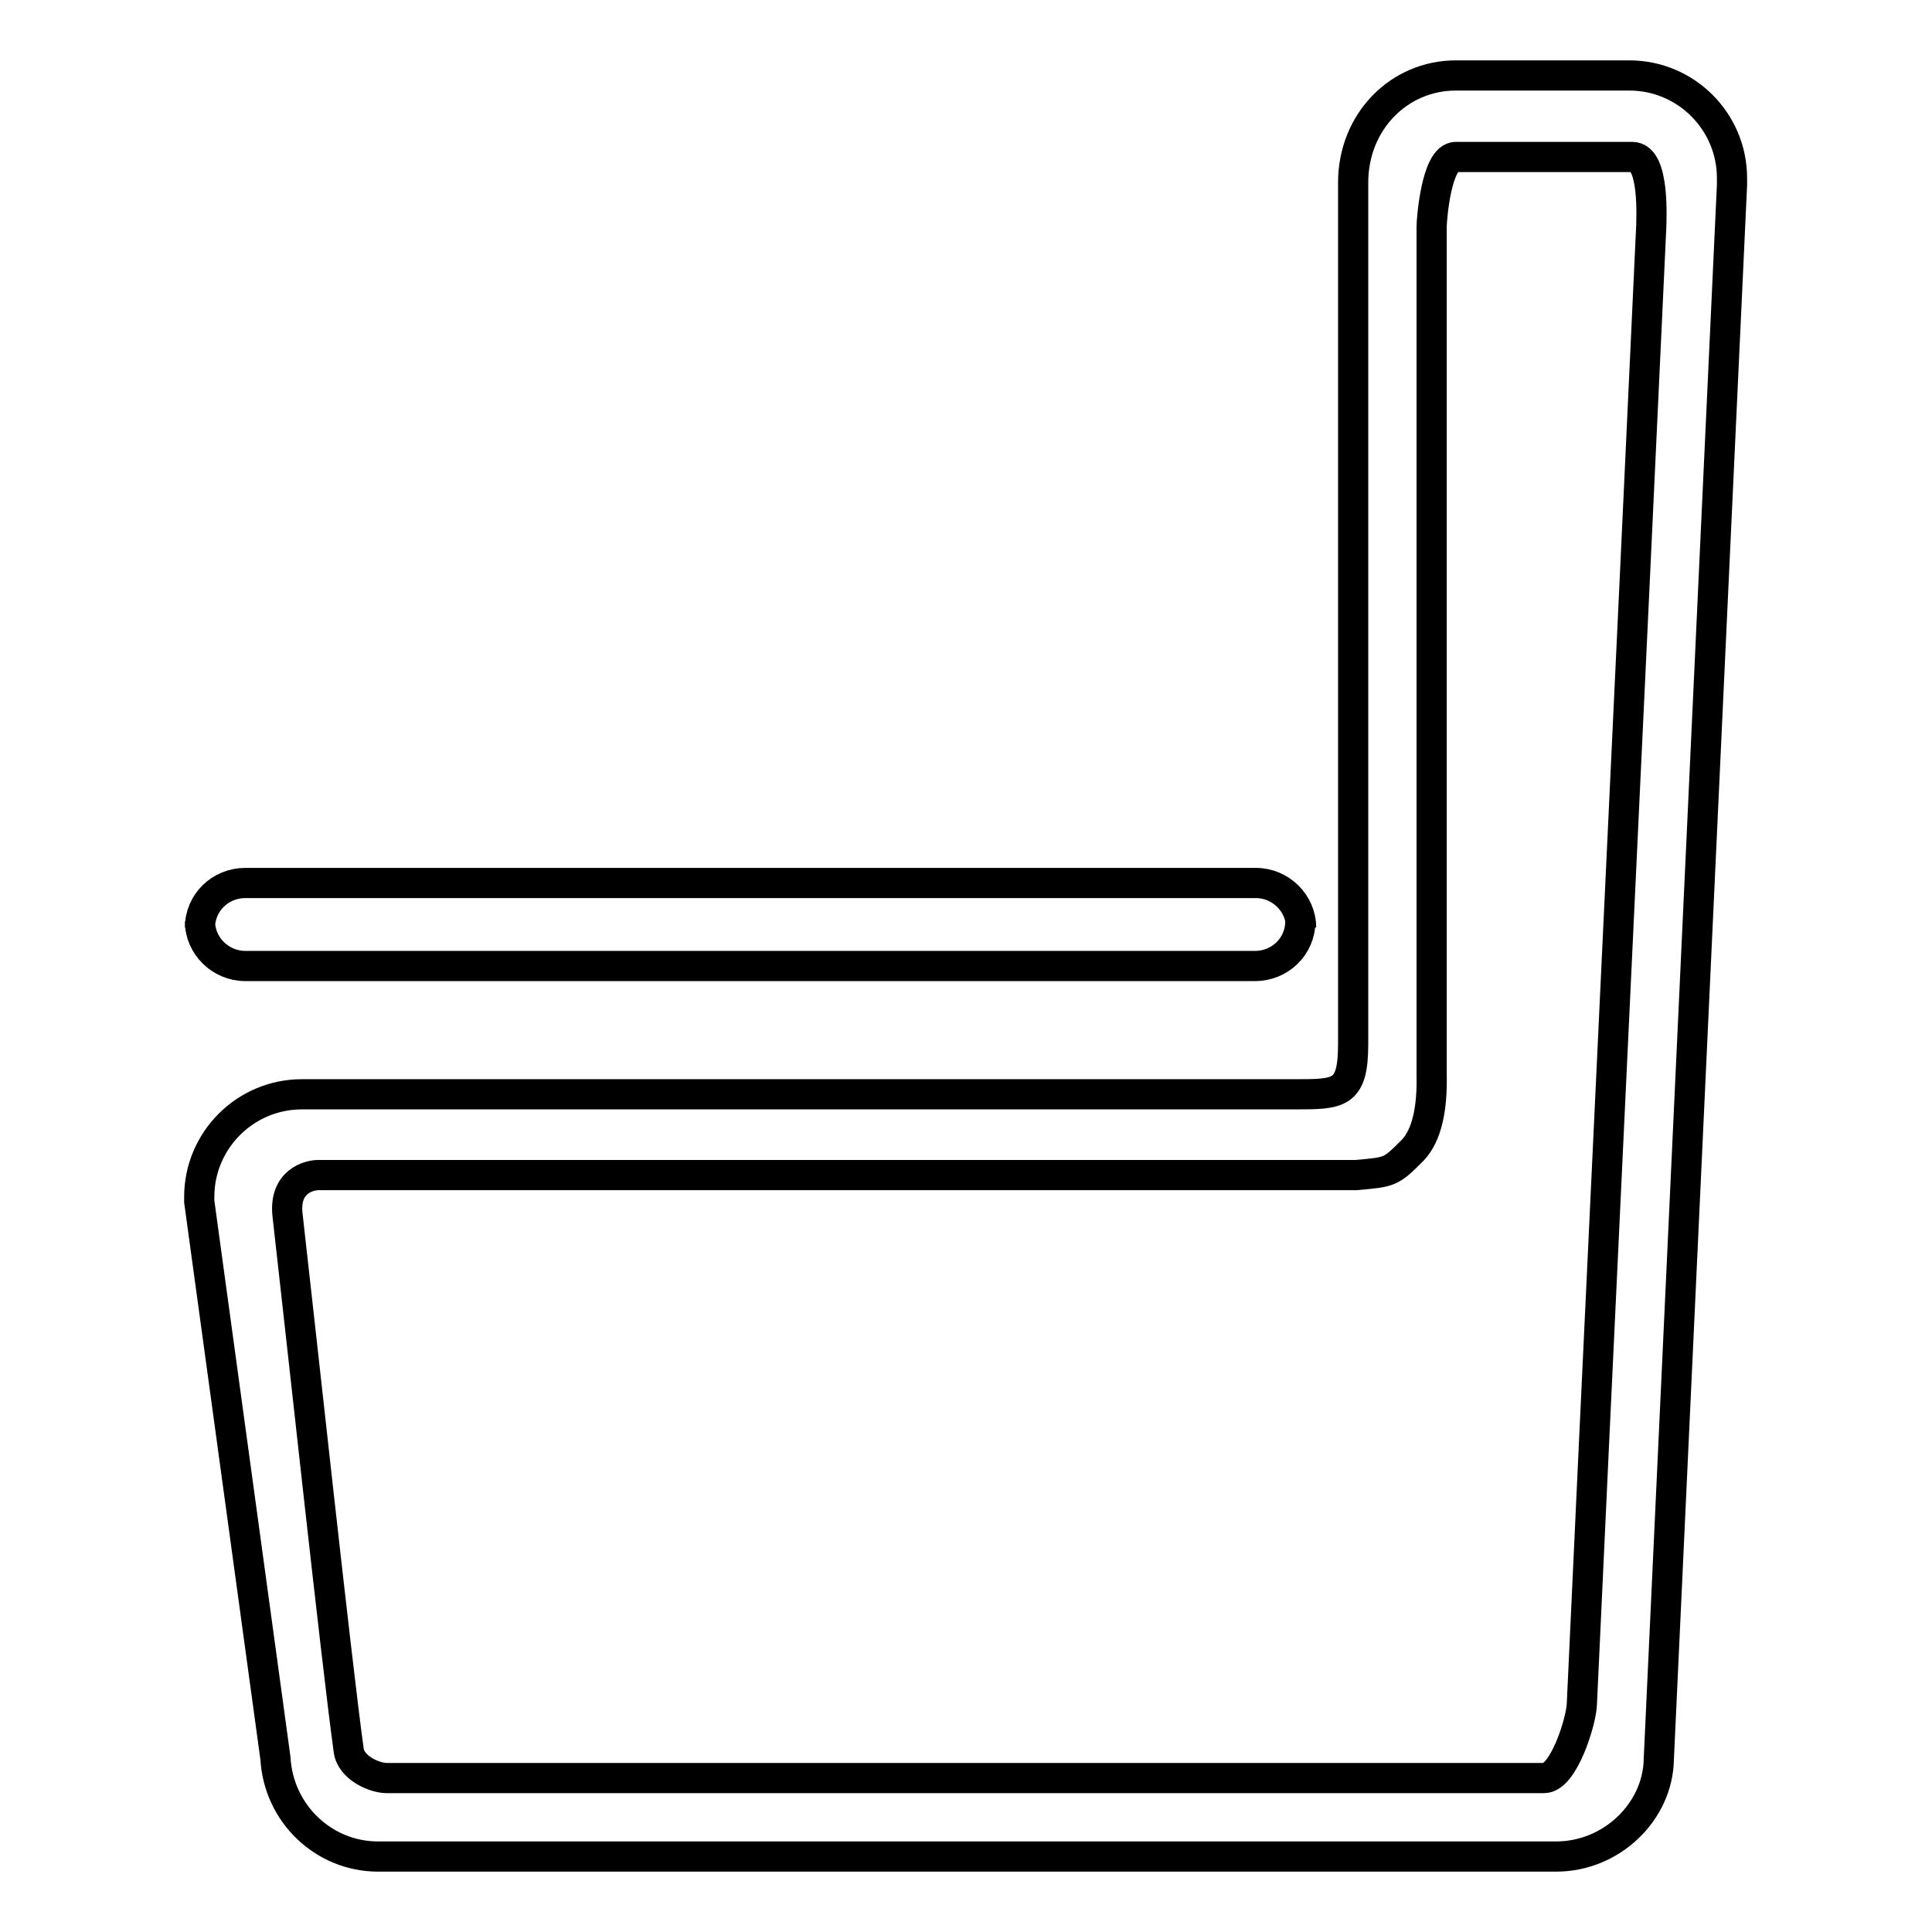
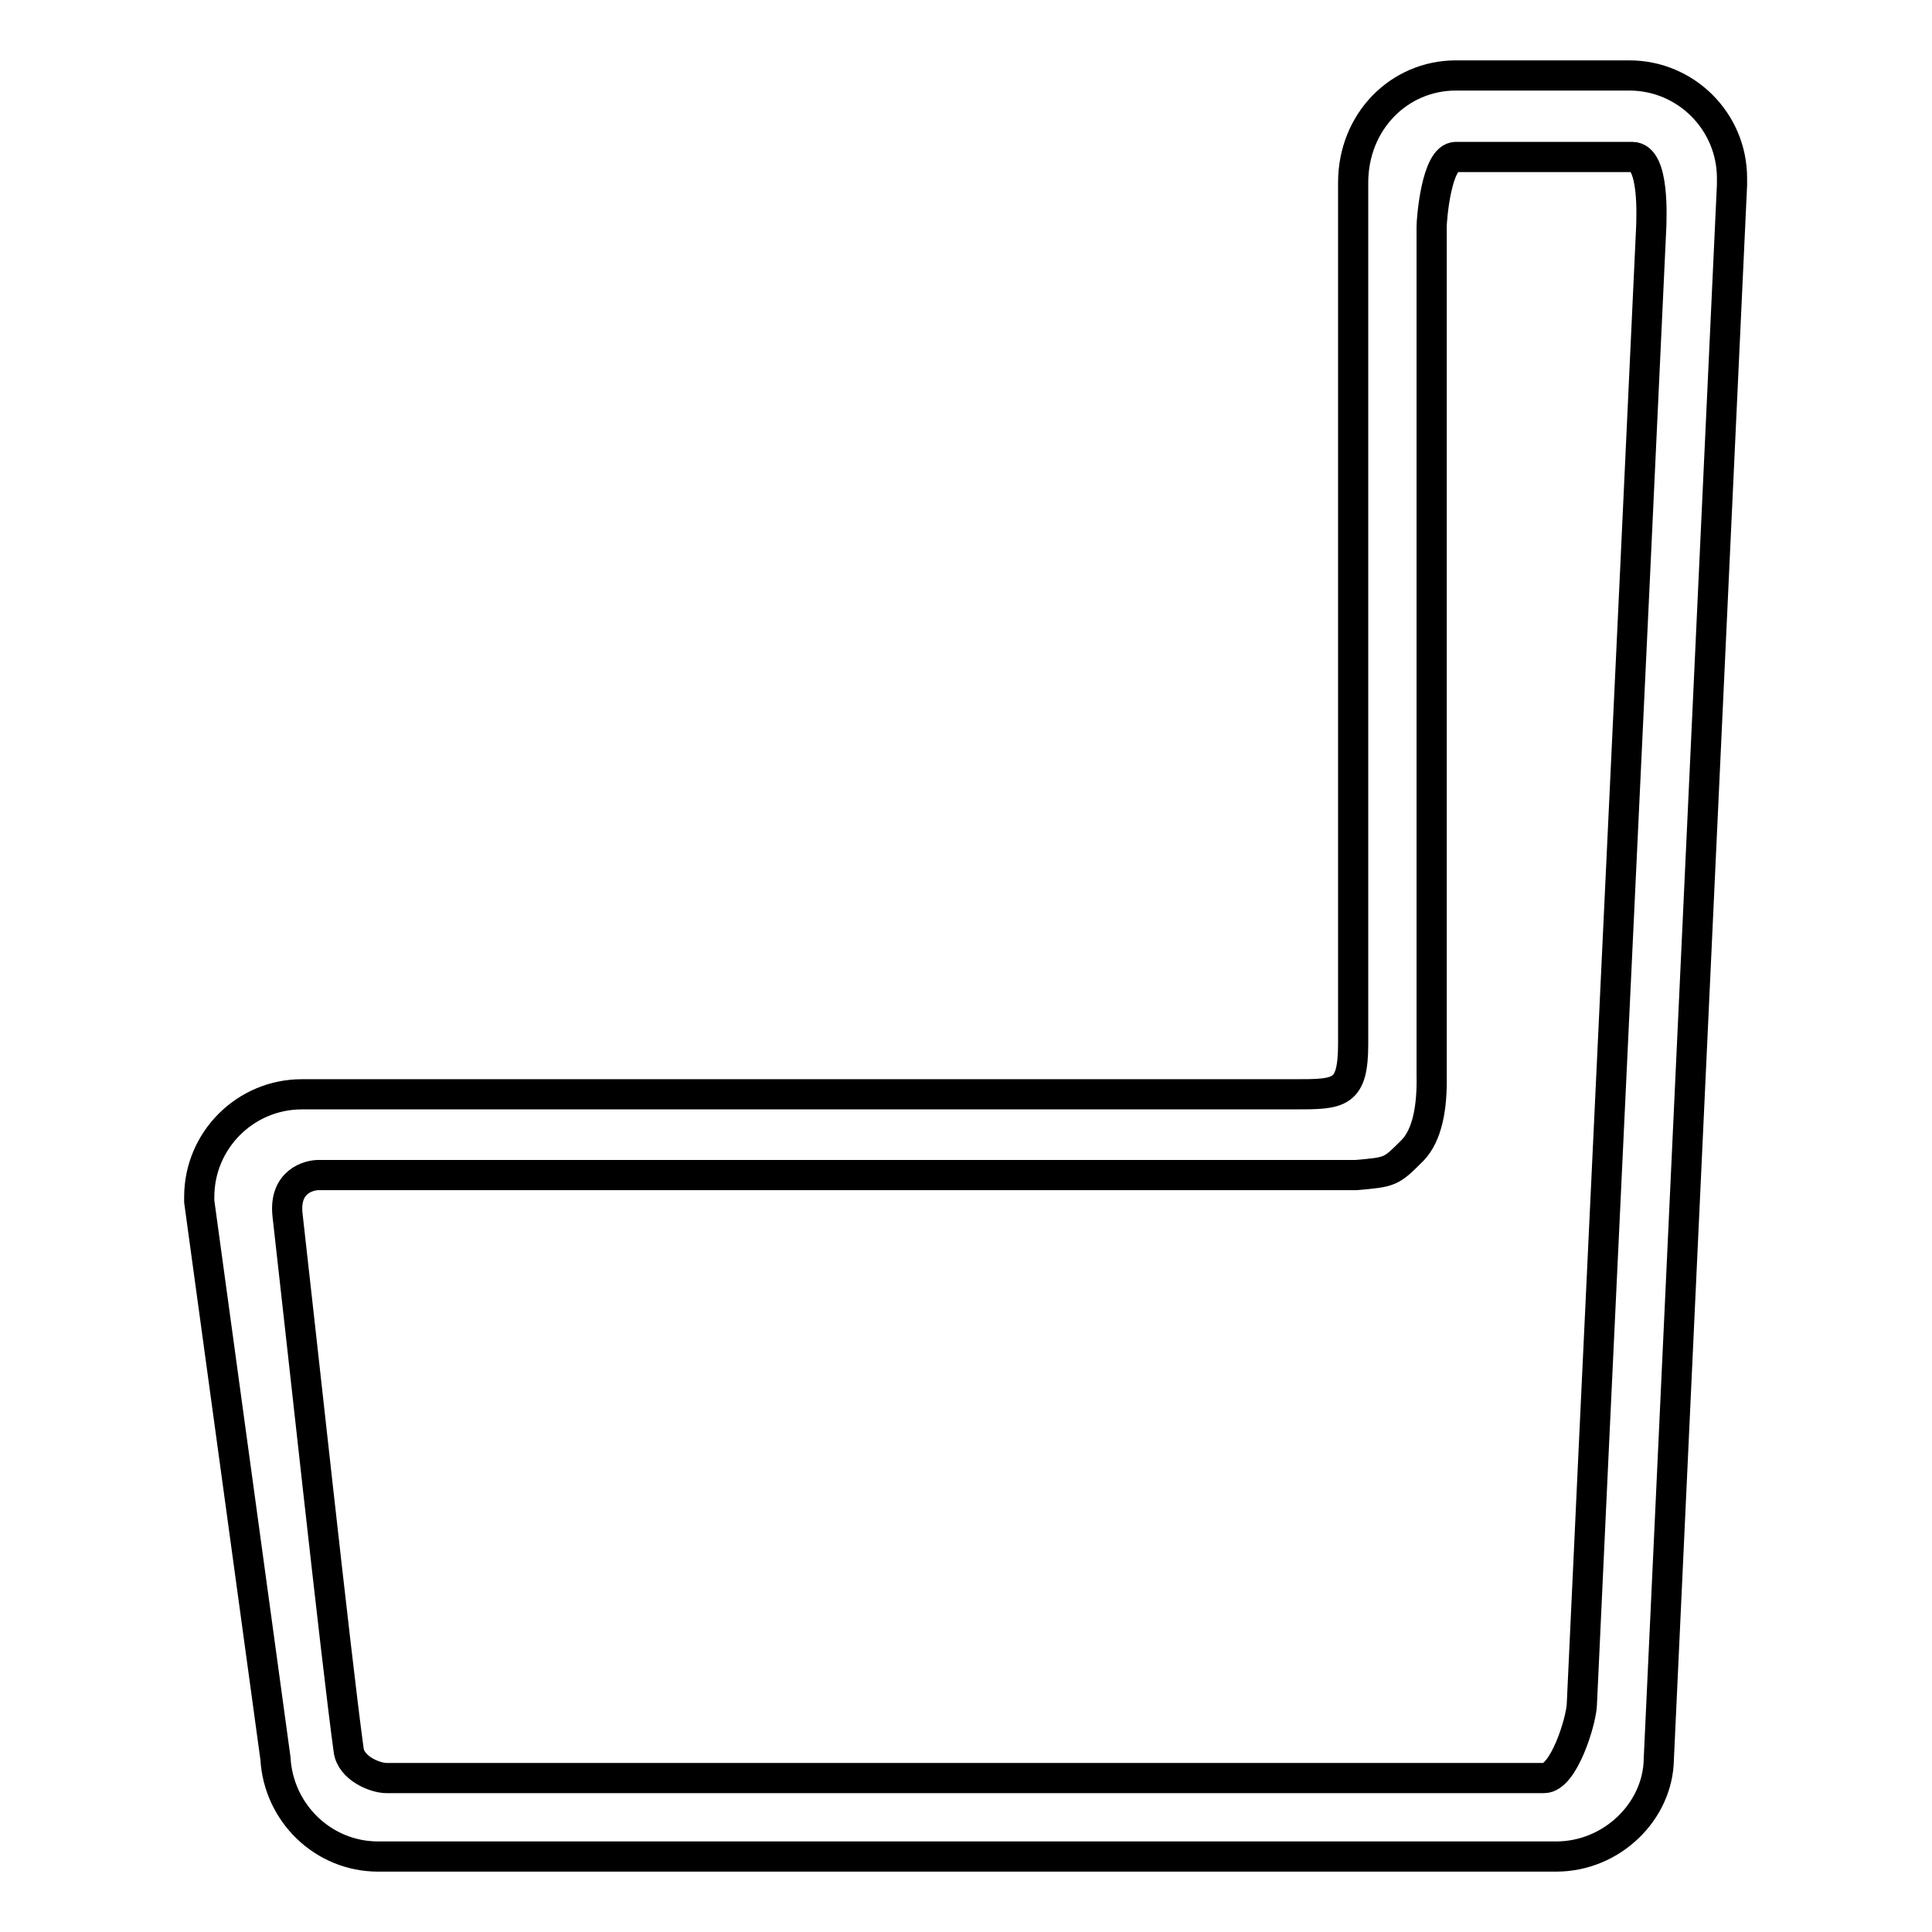
<svg xmlns="http://www.w3.org/2000/svg" version="1.1" x="0px" y="0px" viewBox="0 0 256 256" enable-background="new 0 0 256 256" xml:space="preserve">
  <g>
-     <path stroke-width="4" fill-opacity="0" stroke="#000000" d="M172.3,122.1c0,3.3-2.7,5.9-6,5.9H32.5c-3.3,0-6-2.7-6-5.9v0.8c0-3.3,2.7-5.9,6-5.9h133.9 c3.3,0,6,2.7,6,5.9L172.3,122.1L172.3,122.1L172.3,122.1z" />
    <path stroke-width="4" fill-opacity="0" stroke="#000000" d="M206.2,246H50.1c-7.3,0-13.2-5.8-13.6-13l-10.1-73.8v-0.6c0-7.5,6.1-13.6,13.6-13.6c0,0,97.6,0,131.5,0 c6,0,7.8,0,7.8-6.7c0-29.7,0-114.1,0-114.1c0-8.1,6.1-14.2,13.6-14.2h23c7.5,0,13.6,6.1,13.6,13.6l0,0.9l-9.7,208.6 C219.7,240,213.6,246,206.2,246L206.2,246z M51.2,235.6h153.4c2.6,0,4.9-7.5,5-9.7c1-22.3,7.1-150.2,9.2-195.9 c0-0.8,0.5-9.2-2.5-9.2h-23.4c-2.6,0-3.2,8.4-3.2,9.2c0,30.5,0,112.4,0,112.4c0.1,4.4-0.6,8-2.5,10c-2.9,2.9-2.9,2.9-7.5,3.3H42.2 c-1.2,0-4.6,0.8-4.1,5.3c1.5,13.1,6.5,59.4,8.1,70.9C46.5,234.3,49.7,235.6,51.2,235.6z" />
  </g>
</svg>